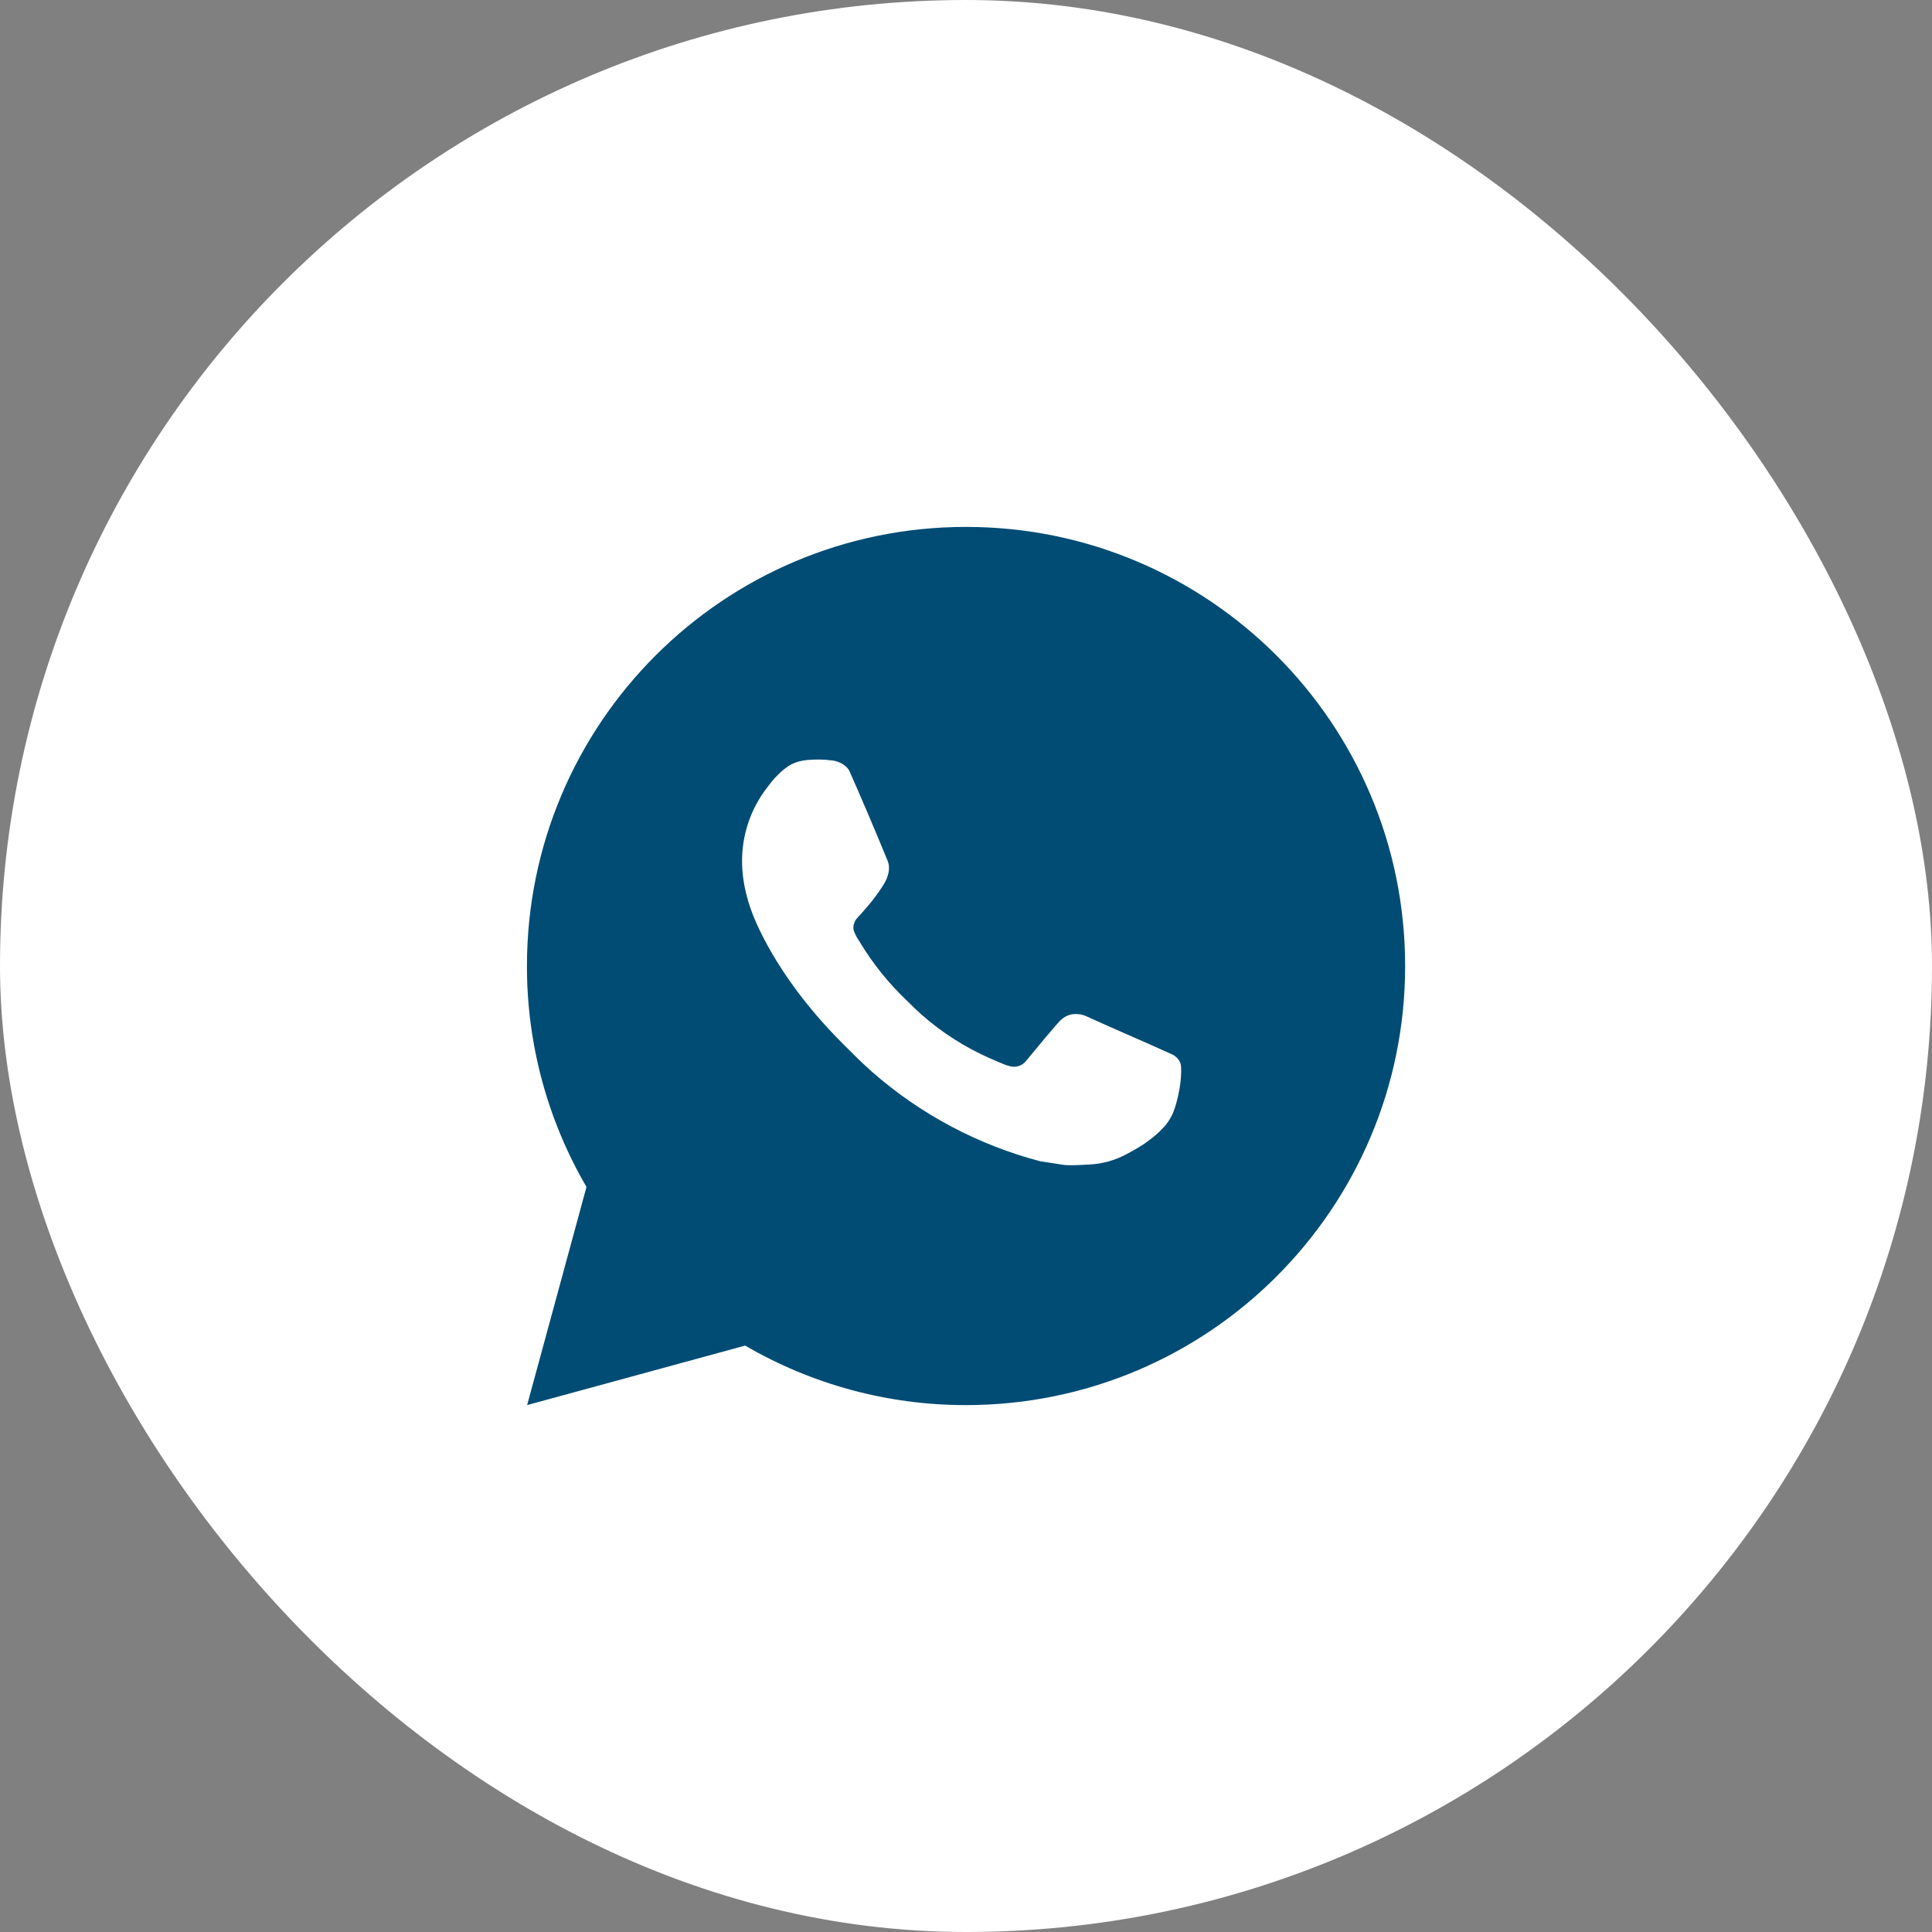
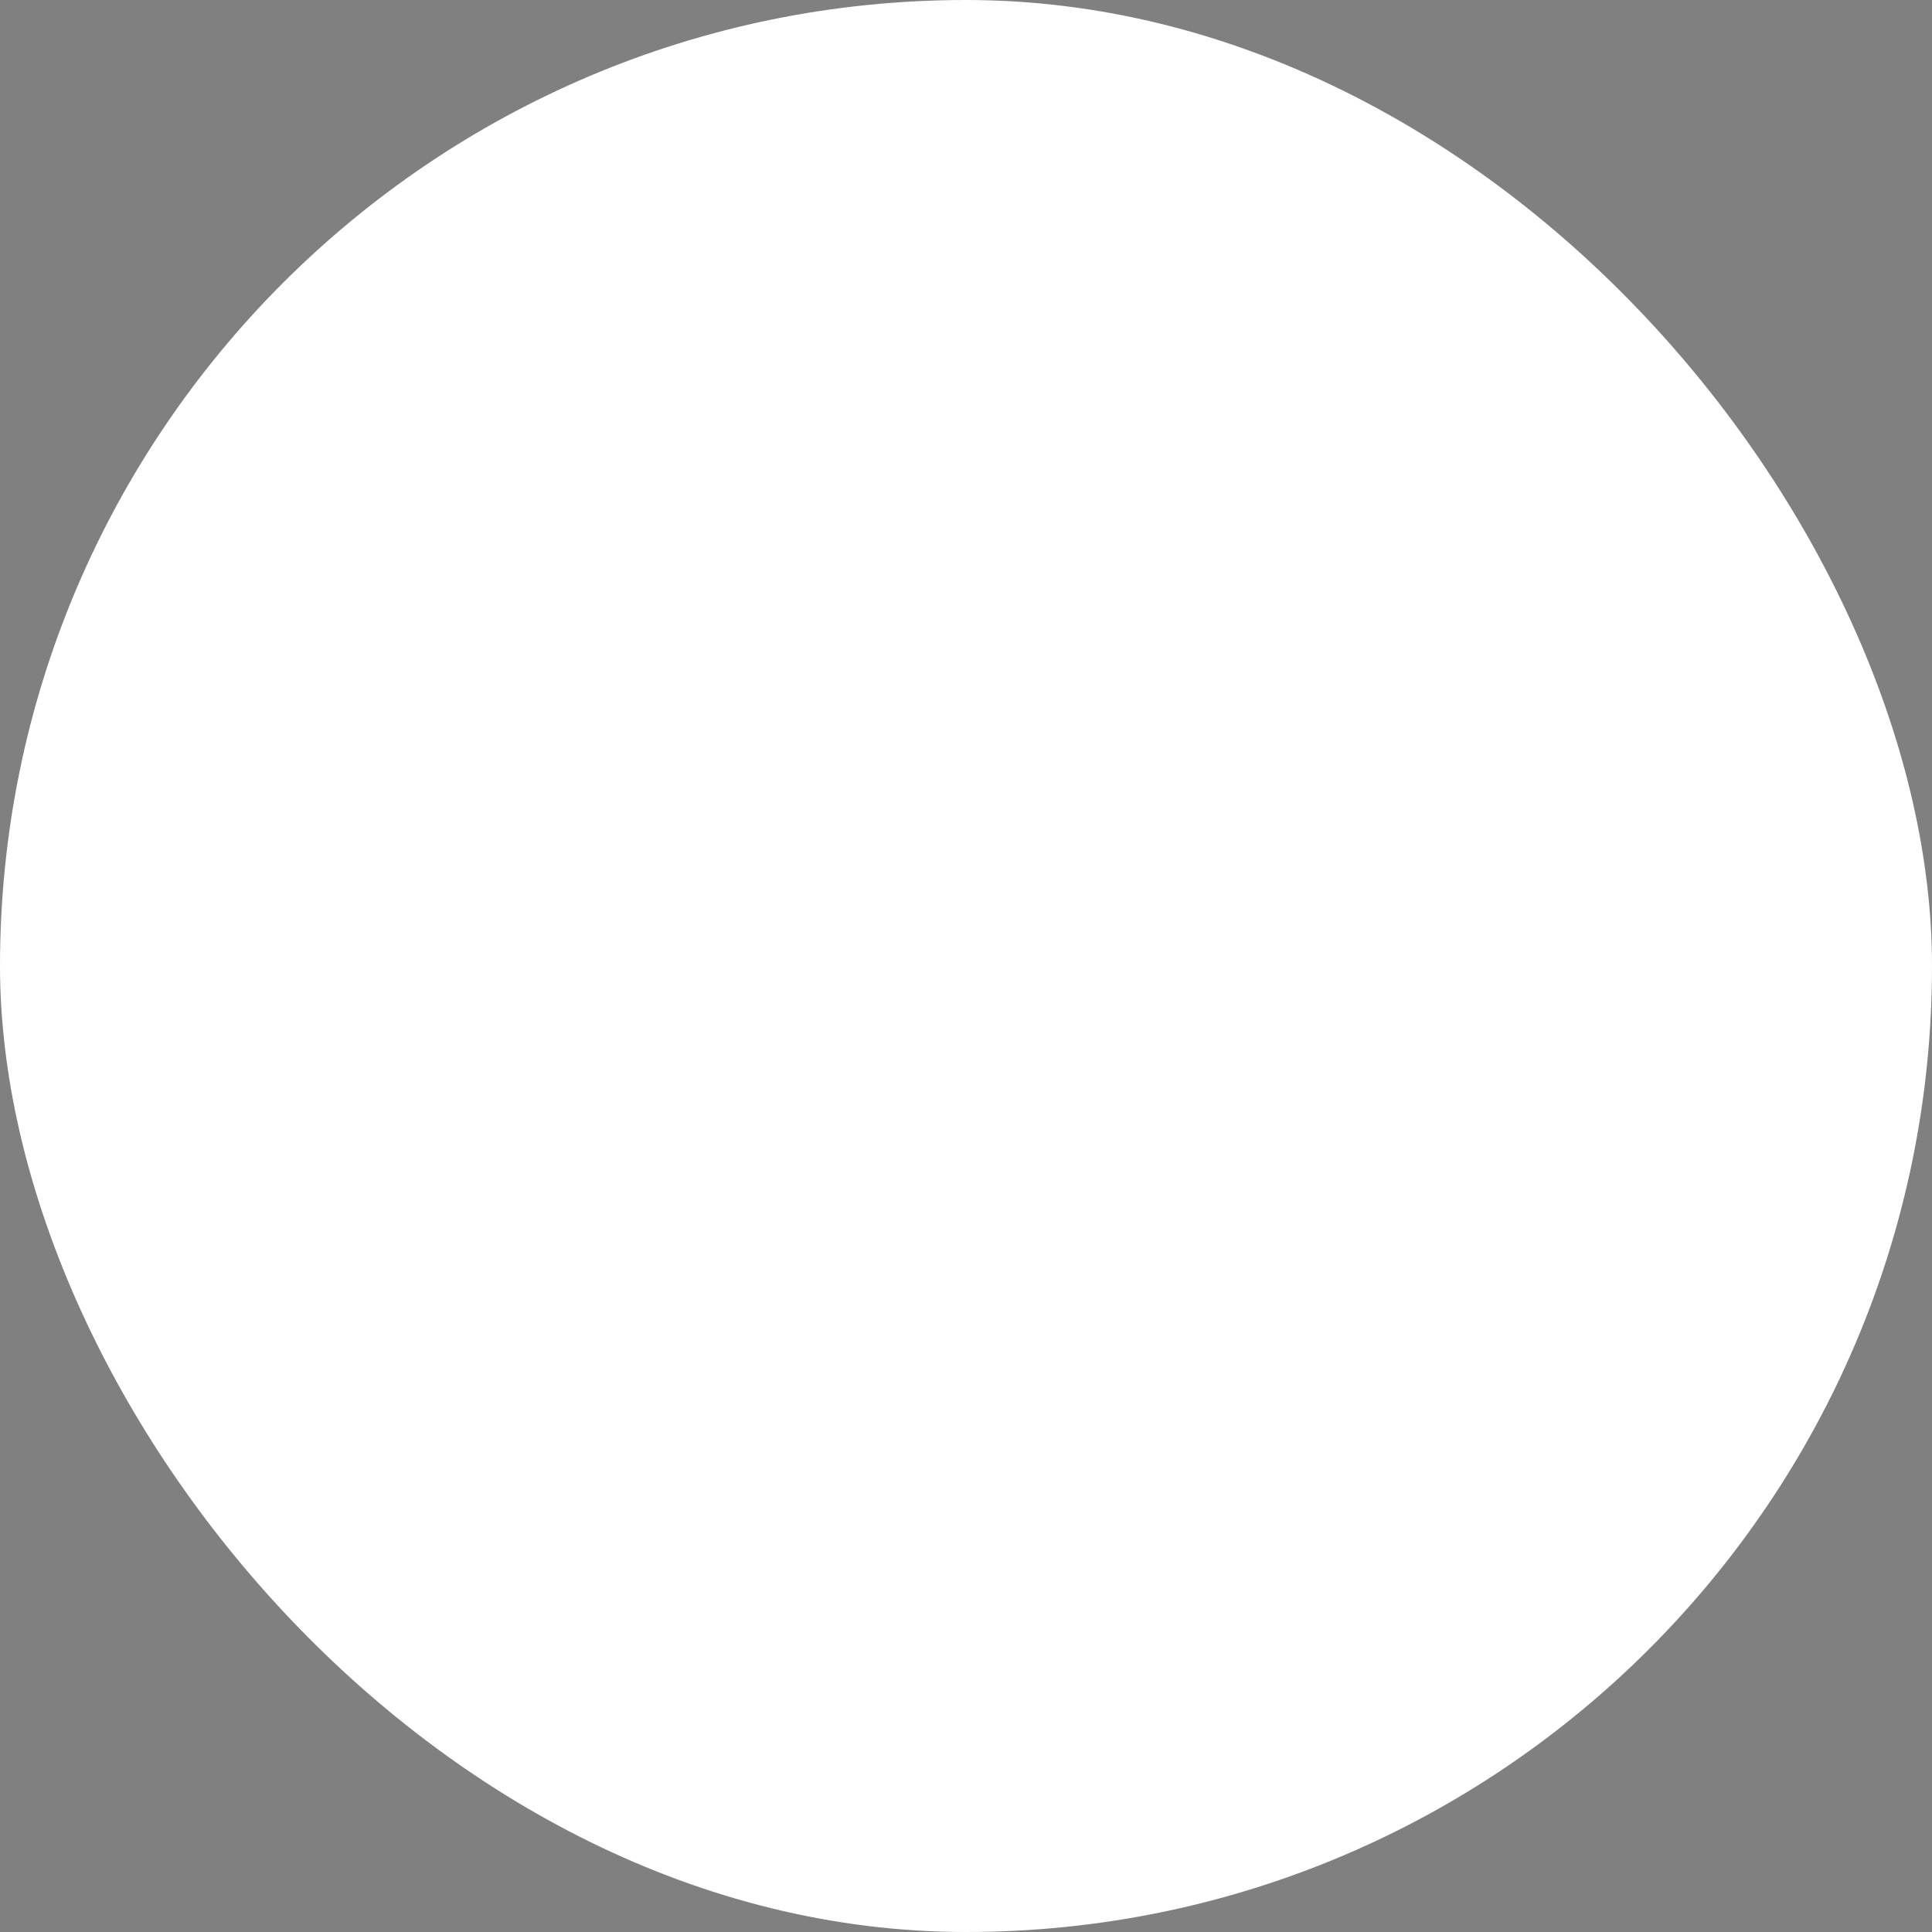
<svg xmlns="http://www.w3.org/2000/svg" width="44" height="44" viewBox="0 0 44 44" fill="none">
  <rect x="0" y="0" width="44" height="44" fill="#808080" stroke="none" />
  <rect width="44" height="44" rx="22" fill="white" />
-   <path d="M22.001 12C27.524 12 32.001 16.477 32.001 22C32.001 27.523 27.524 32 22.001 32C20.234 32.003 18.498 31.535 16.971 30.645L12.005 32L13.357 27.032C12.466 25.505 11.998 23.768 12.001 22C12.001 16.477 16.478 12 22.001 12ZM18.593 17.3L18.393 17.308C18.264 17.317 18.137 17.351 18.021 17.408C17.913 17.47 17.814 17.546 17.727 17.636C17.607 17.749 17.539 17.847 17.466 17.942C17.096 18.423 16.897 19.013 16.9 19.62C16.902 20.11 17.03 20.587 17.23 21.033C17.639 21.935 18.312 22.89 19.2 23.775C19.414 23.988 19.624 24.202 19.85 24.401C20.953 25.372 22.268 26.073 23.69 26.447L24.258 26.534C24.443 26.544 24.628 26.53 24.814 26.521C25.105 26.506 25.39 26.427 25.647 26.29C25.778 26.222 25.906 26.149 26.03 26.07C26.03 26.07 26.072 26.041 26.155 25.98C26.29 25.88 26.373 25.809 26.485 25.692C26.569 25.605 26.639 25.505 26.695 25.39C26.773 25.227 26.851 24.916 26.883 24.657C26.907 24.459 26.9 24.351 26.897 24.284C26.893 24.177 26.804 24.066 26.707 24.019L26.125 23.758C26.125 23.758 25.255 23.379 24.723 23.137C24.667 23.113 24.608 23.099 24.547 23.096C24.479 23.089 24.409 23.096 24.344 23.118C24.279 23.14 24.219 23.176 24.169 23.223C24.164 23.221 24.097 23.278 23.374 24.154C23.332 24.21 23.275 24.252 23.21 24.275C23.144 24.298 23.073 24.301 23.006 24.284C22.941 24.267 22.877 24.245 22.815 24.218C22.691 24.166 22.648 24.146 22.563 24.11C21.989 23.86 21.457 23.521 20.988 23.107C20.862 22.997 20.745 22.877 20.625 22.761C20.232 22.384 19.889 21.958 19.605 21.493L19.546 21.398C19.504 21.334 19.47 21.265 19.444 21.193C19.406 21.046 19.505 20.928 19.505 20.928C19.505 20.928 19.748 20.662 19.861 20.518C19.971 20.378 20.064 20.242 20.124 20.145C20.242 19.955 20.279 19.76 20.217 19.609C19.937 18.925 19.648 18.245 19.349 17.568C19.29 17.434 19.115 17.338 18.956 17.319C18.902 17.312 18.848 17.307 18.794 17.303C18.66 17.295 18.525 17.297 18.391 17.307L18.593 17.3Z" fill="#004C74" />
</svg>